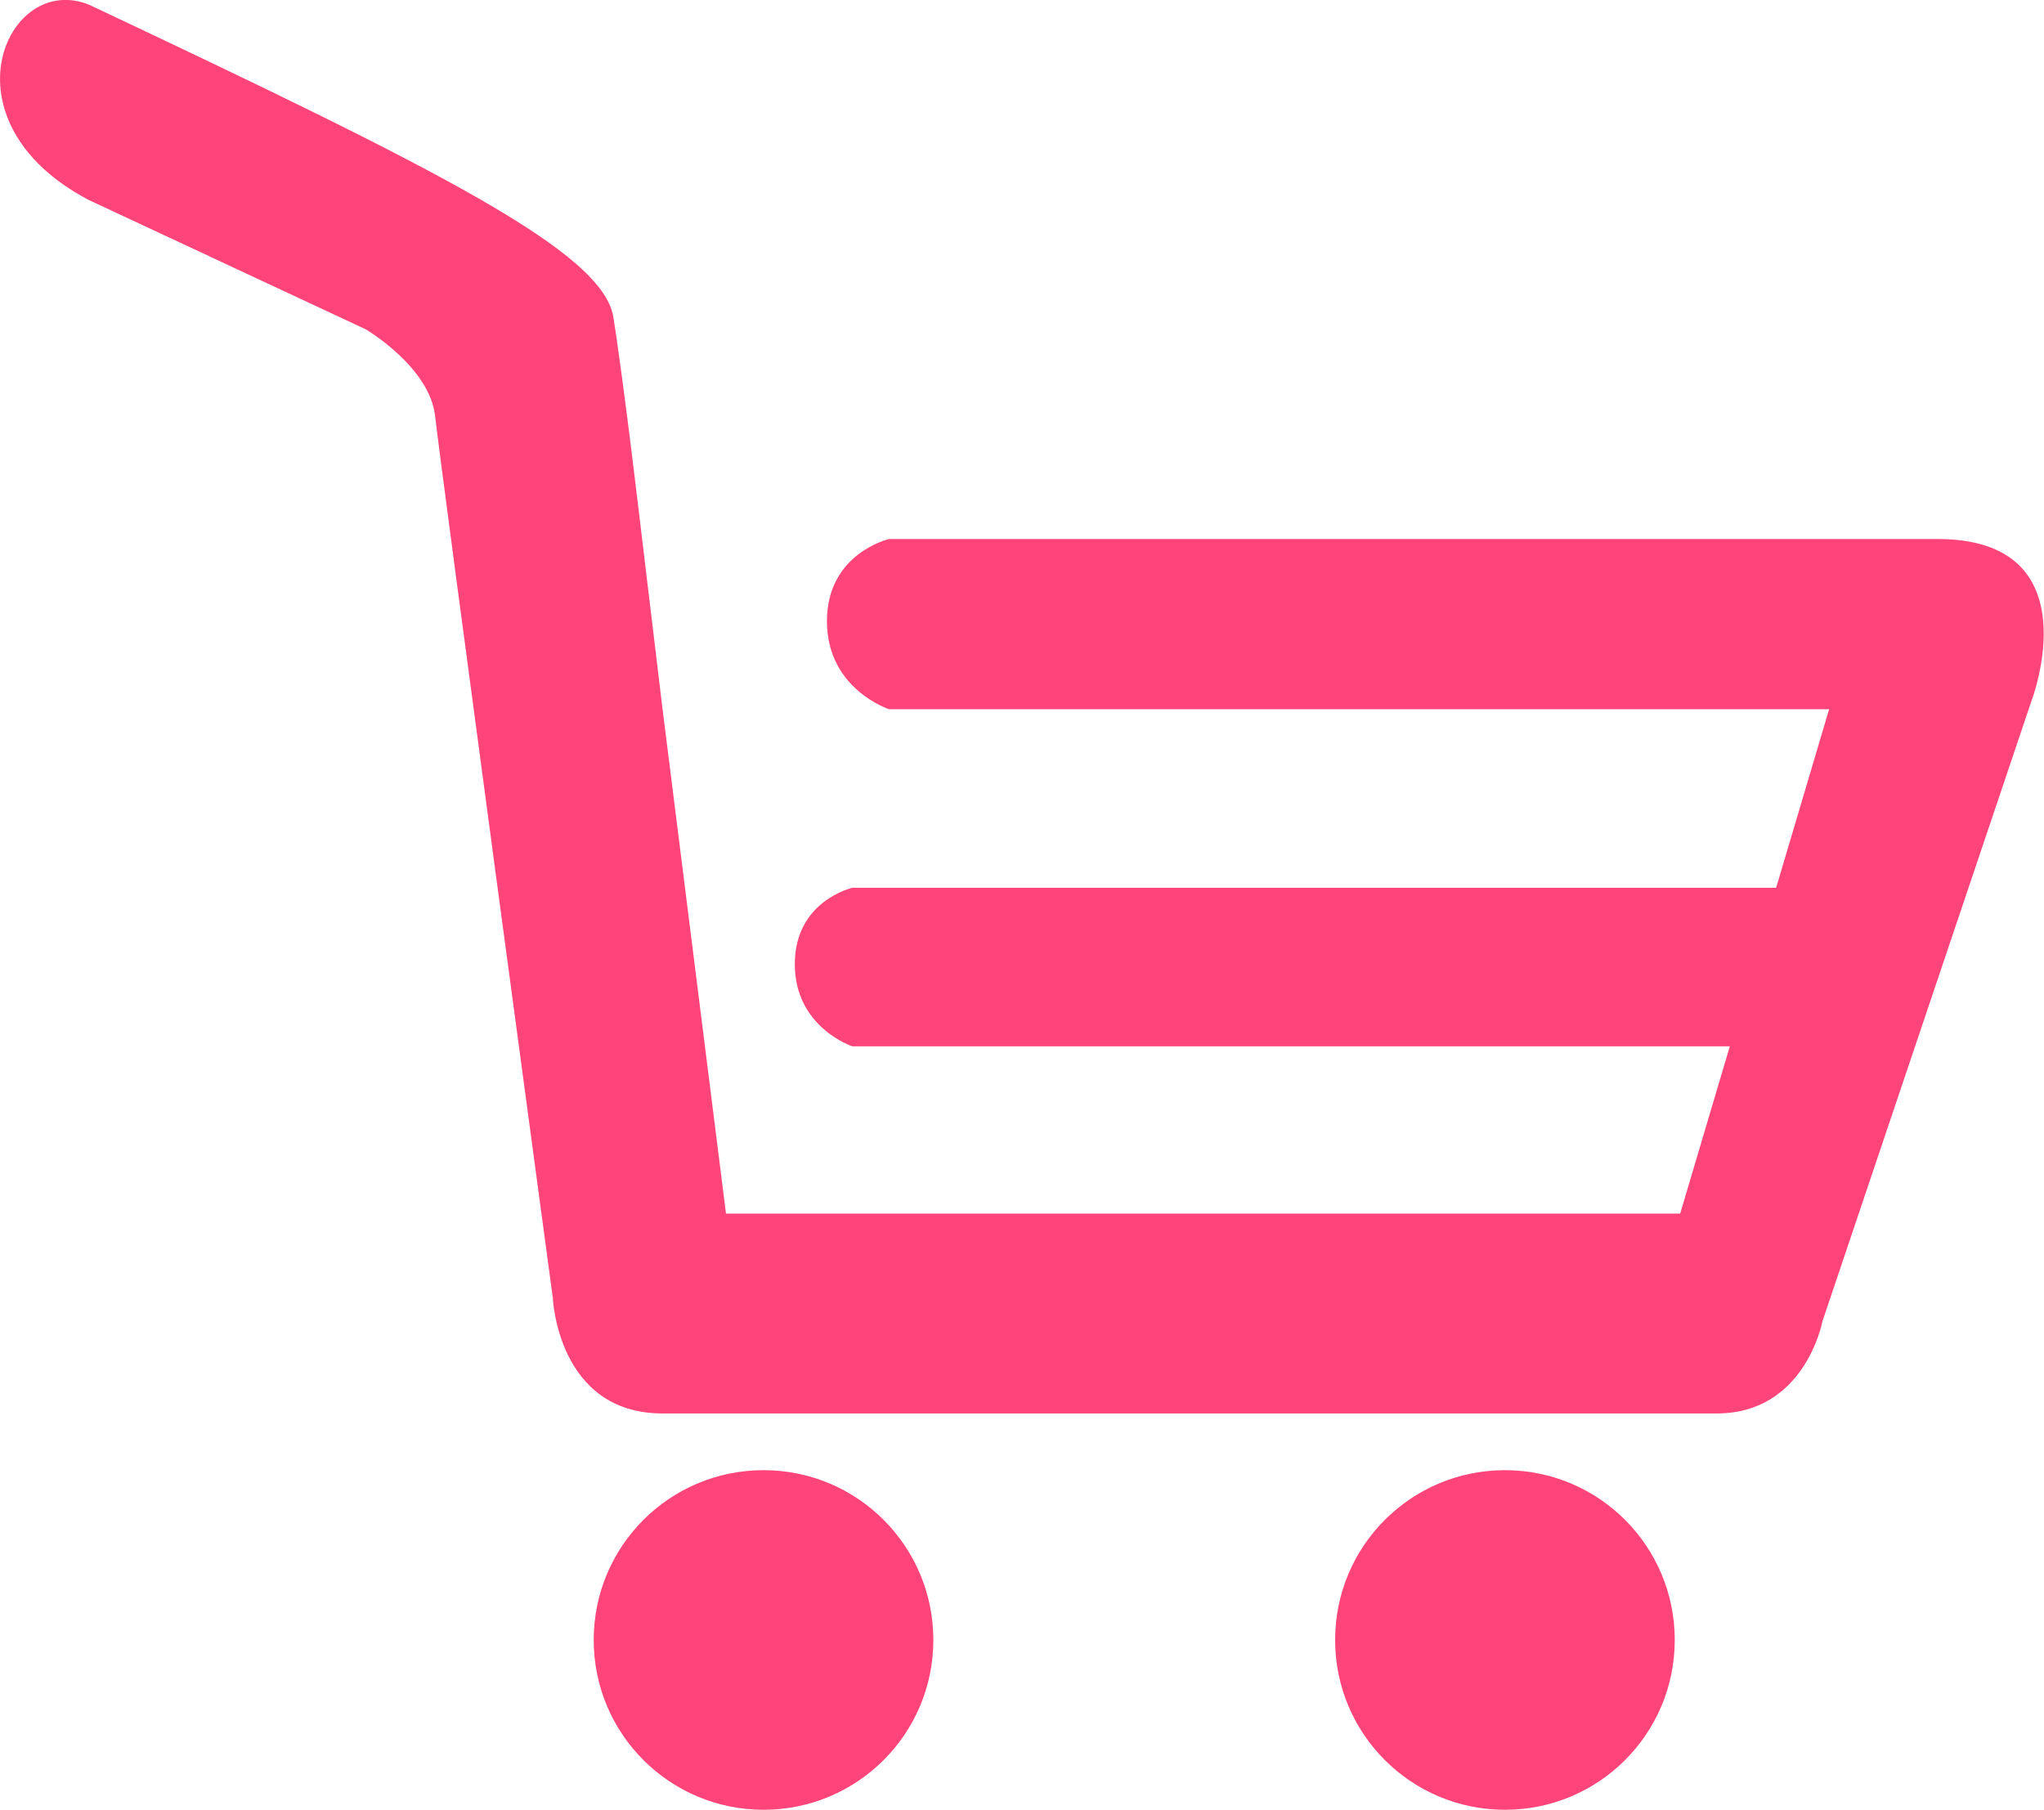
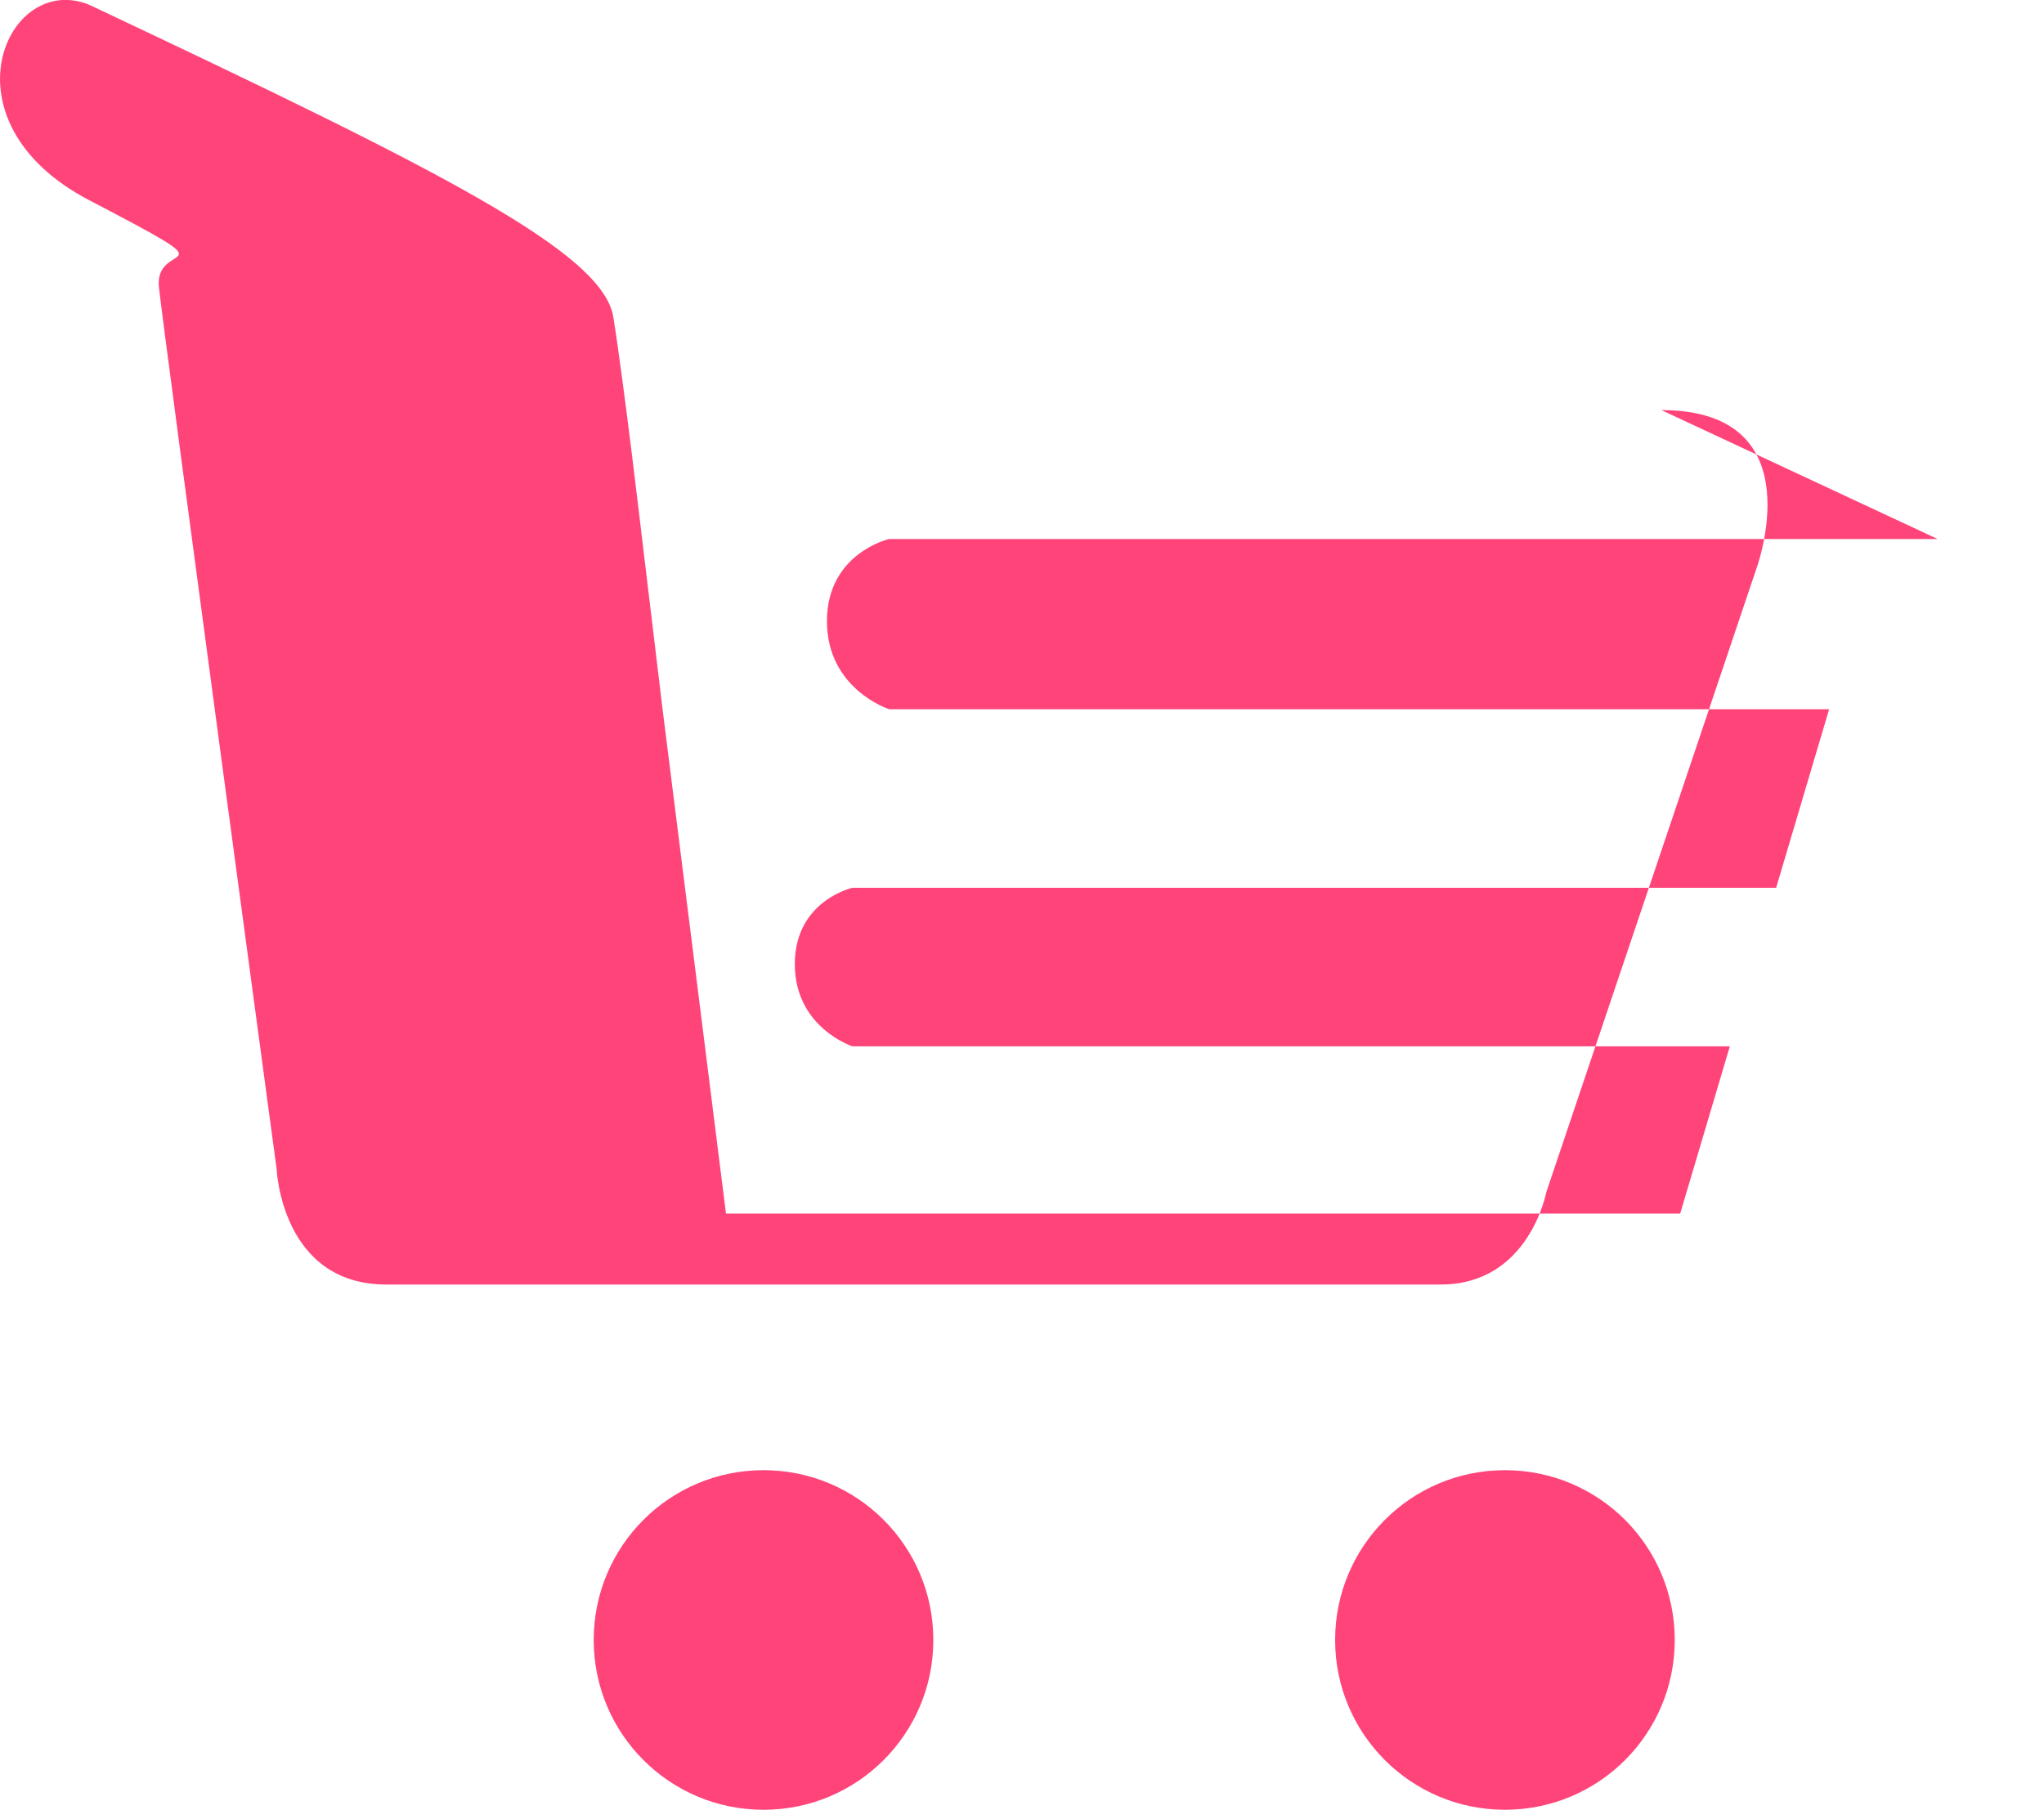
<svg xmlns="http://www.w3.org/2000/svg" viewBox="0 0 48.99 43.38">
  <defs>
    <style>.d{fill:#ff447a;}</style>
  </defs>
  <g id="a" />
  <g id="b">
    <g id="c">
-       <path class="d" d="M22.37,39.31c0,2.25-1.82,4.07-4.07,4.07s-4.07-1.82-4.07-4.07,1.82-4.07,4.07-4.07,4.07,1.82,4.07,4.07Zm13.7-4.07c-2.25,0-4.07,1.82-4.07,4.07s1.82,4.07,4.07,4.07,4.07-1.82,4.07-4.07-1.82-4.07-4.07-4.07Zm10.37-22.32H21.31s-1.49,.34-1.49,1.97,1.49,2.11,1.49,2.11h22.53l-1.27,4.28H20.43s-1.38,.31-1.38,1.83,1.38,1.97,1.38,1.97h21.03l-1.19,4.01H17.4l-1.52-12.09-.49-4.08s-.44-3.77-.69-5.32c-.25-1.56-4.16-3.52-12.55-7.48C.17-.71-1.48,2.91,2.14,4.8l6.62,3.09s1.54,.9,1.67,2.09c.13,1.21,2.82,21.13,2.82,21.13,0,0,.11,2.77,2.63,2.77h25.27c2.12,0,2.53-2.21,2.53-2.21l5.01-14.87s1.49-3.88-2.25-3.88Z" />
+       <path class="d" d="M22.37,39.31c0,2.25-1.82,4.07-4.07,4.07s-4.07-1.82-4.07-4.07,1.82-4.07,4.07-4.07,4.07,1.82,4.07,4.07Zm13.7-4.07c-2.25,0-4.07,1.82-4.07,4.07s1.82,4.07,4.07,4.07,4.07-1.82,4.07-4.07-1.82-4.07-4.07-4.07Zm10.37-22.32H21.31s-1.49,.34-1.49,1.97,1.49,2.11,1.49,2.11h22.53l-1.27,4.28H20.43s-1.38,.31-1.38,1.83,1.38,1.97,1.38,1.97h21.03l-1.19,4.01H17.4l-1.52-12.09-.49-4.08s-.44-3.77-.69-5.32c-.25-1.56-4.16-3.52-12.55-7.48C.17-.71-1.48,2.91,2.14,4.8s1.54,.9,1.67,2.09c.13,1.21,2.82,21.13,2.82,21.13,0,0,.11,2.77,2.63,2.77h25.27c2.12,0,2.53-2.21,2.53-2.21l5.01-14.87s1.49-3.88-2.25-3.88Z" />
    </g>
  </g>
</svg>